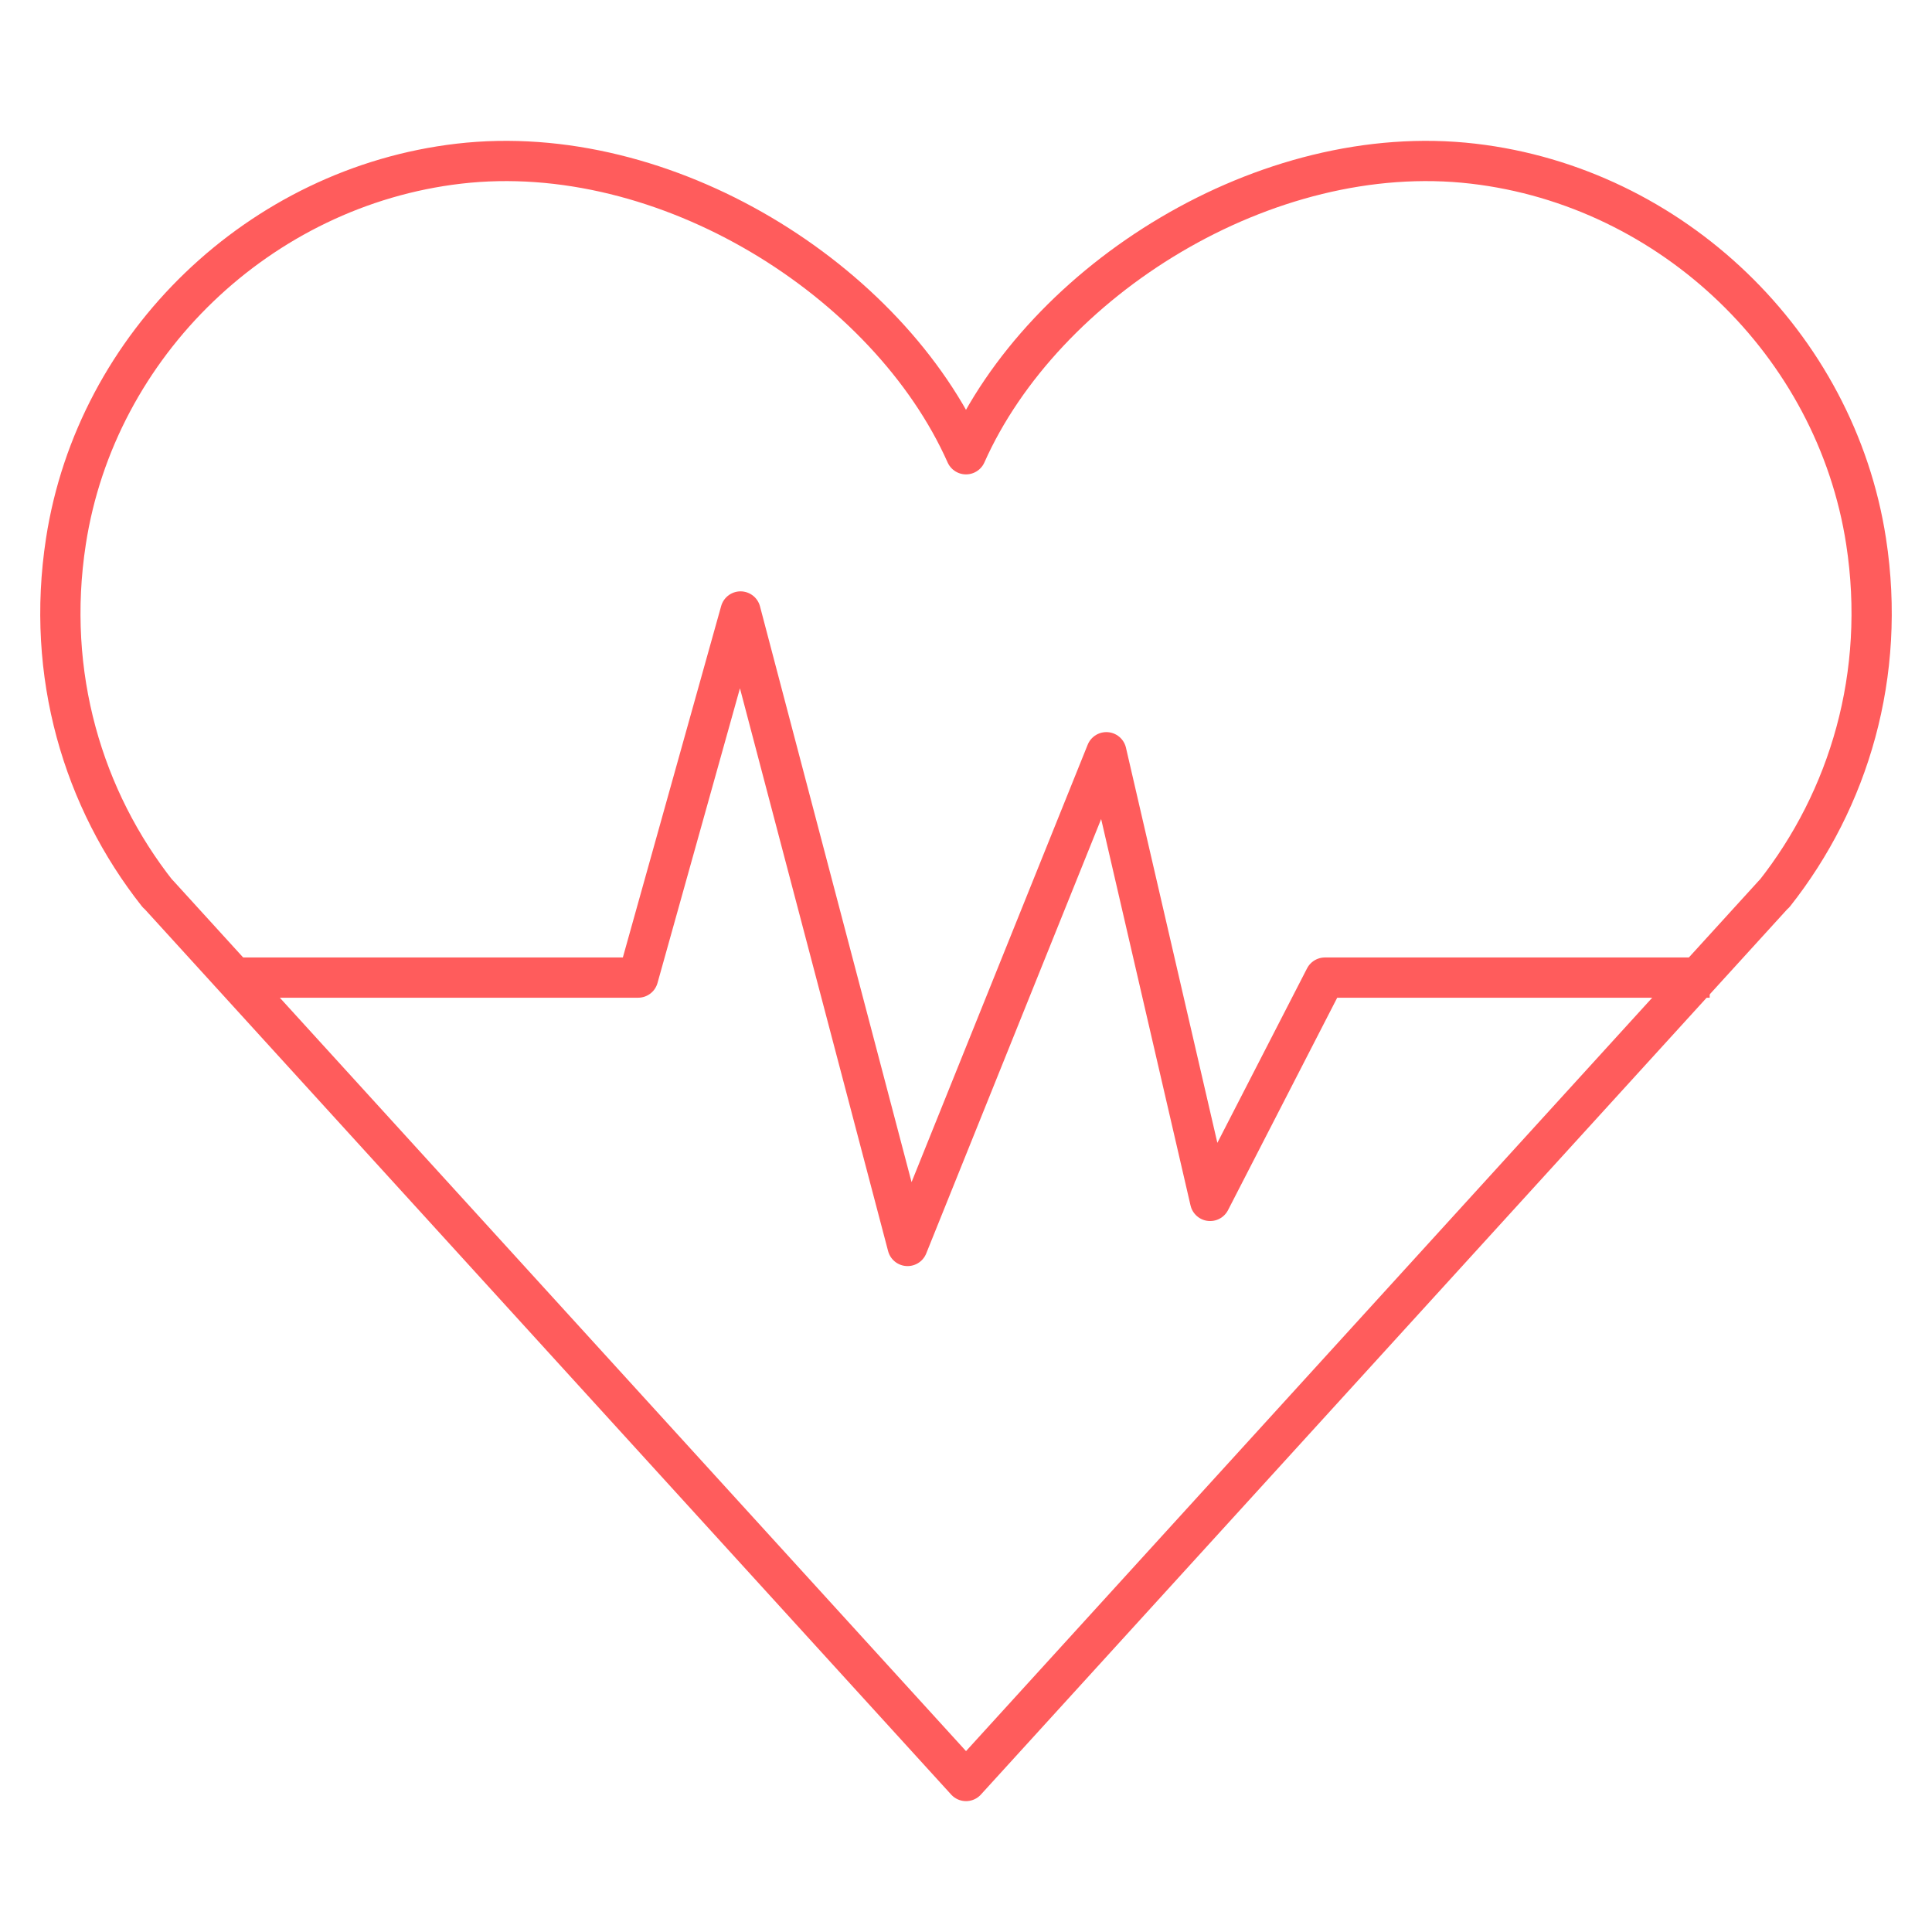
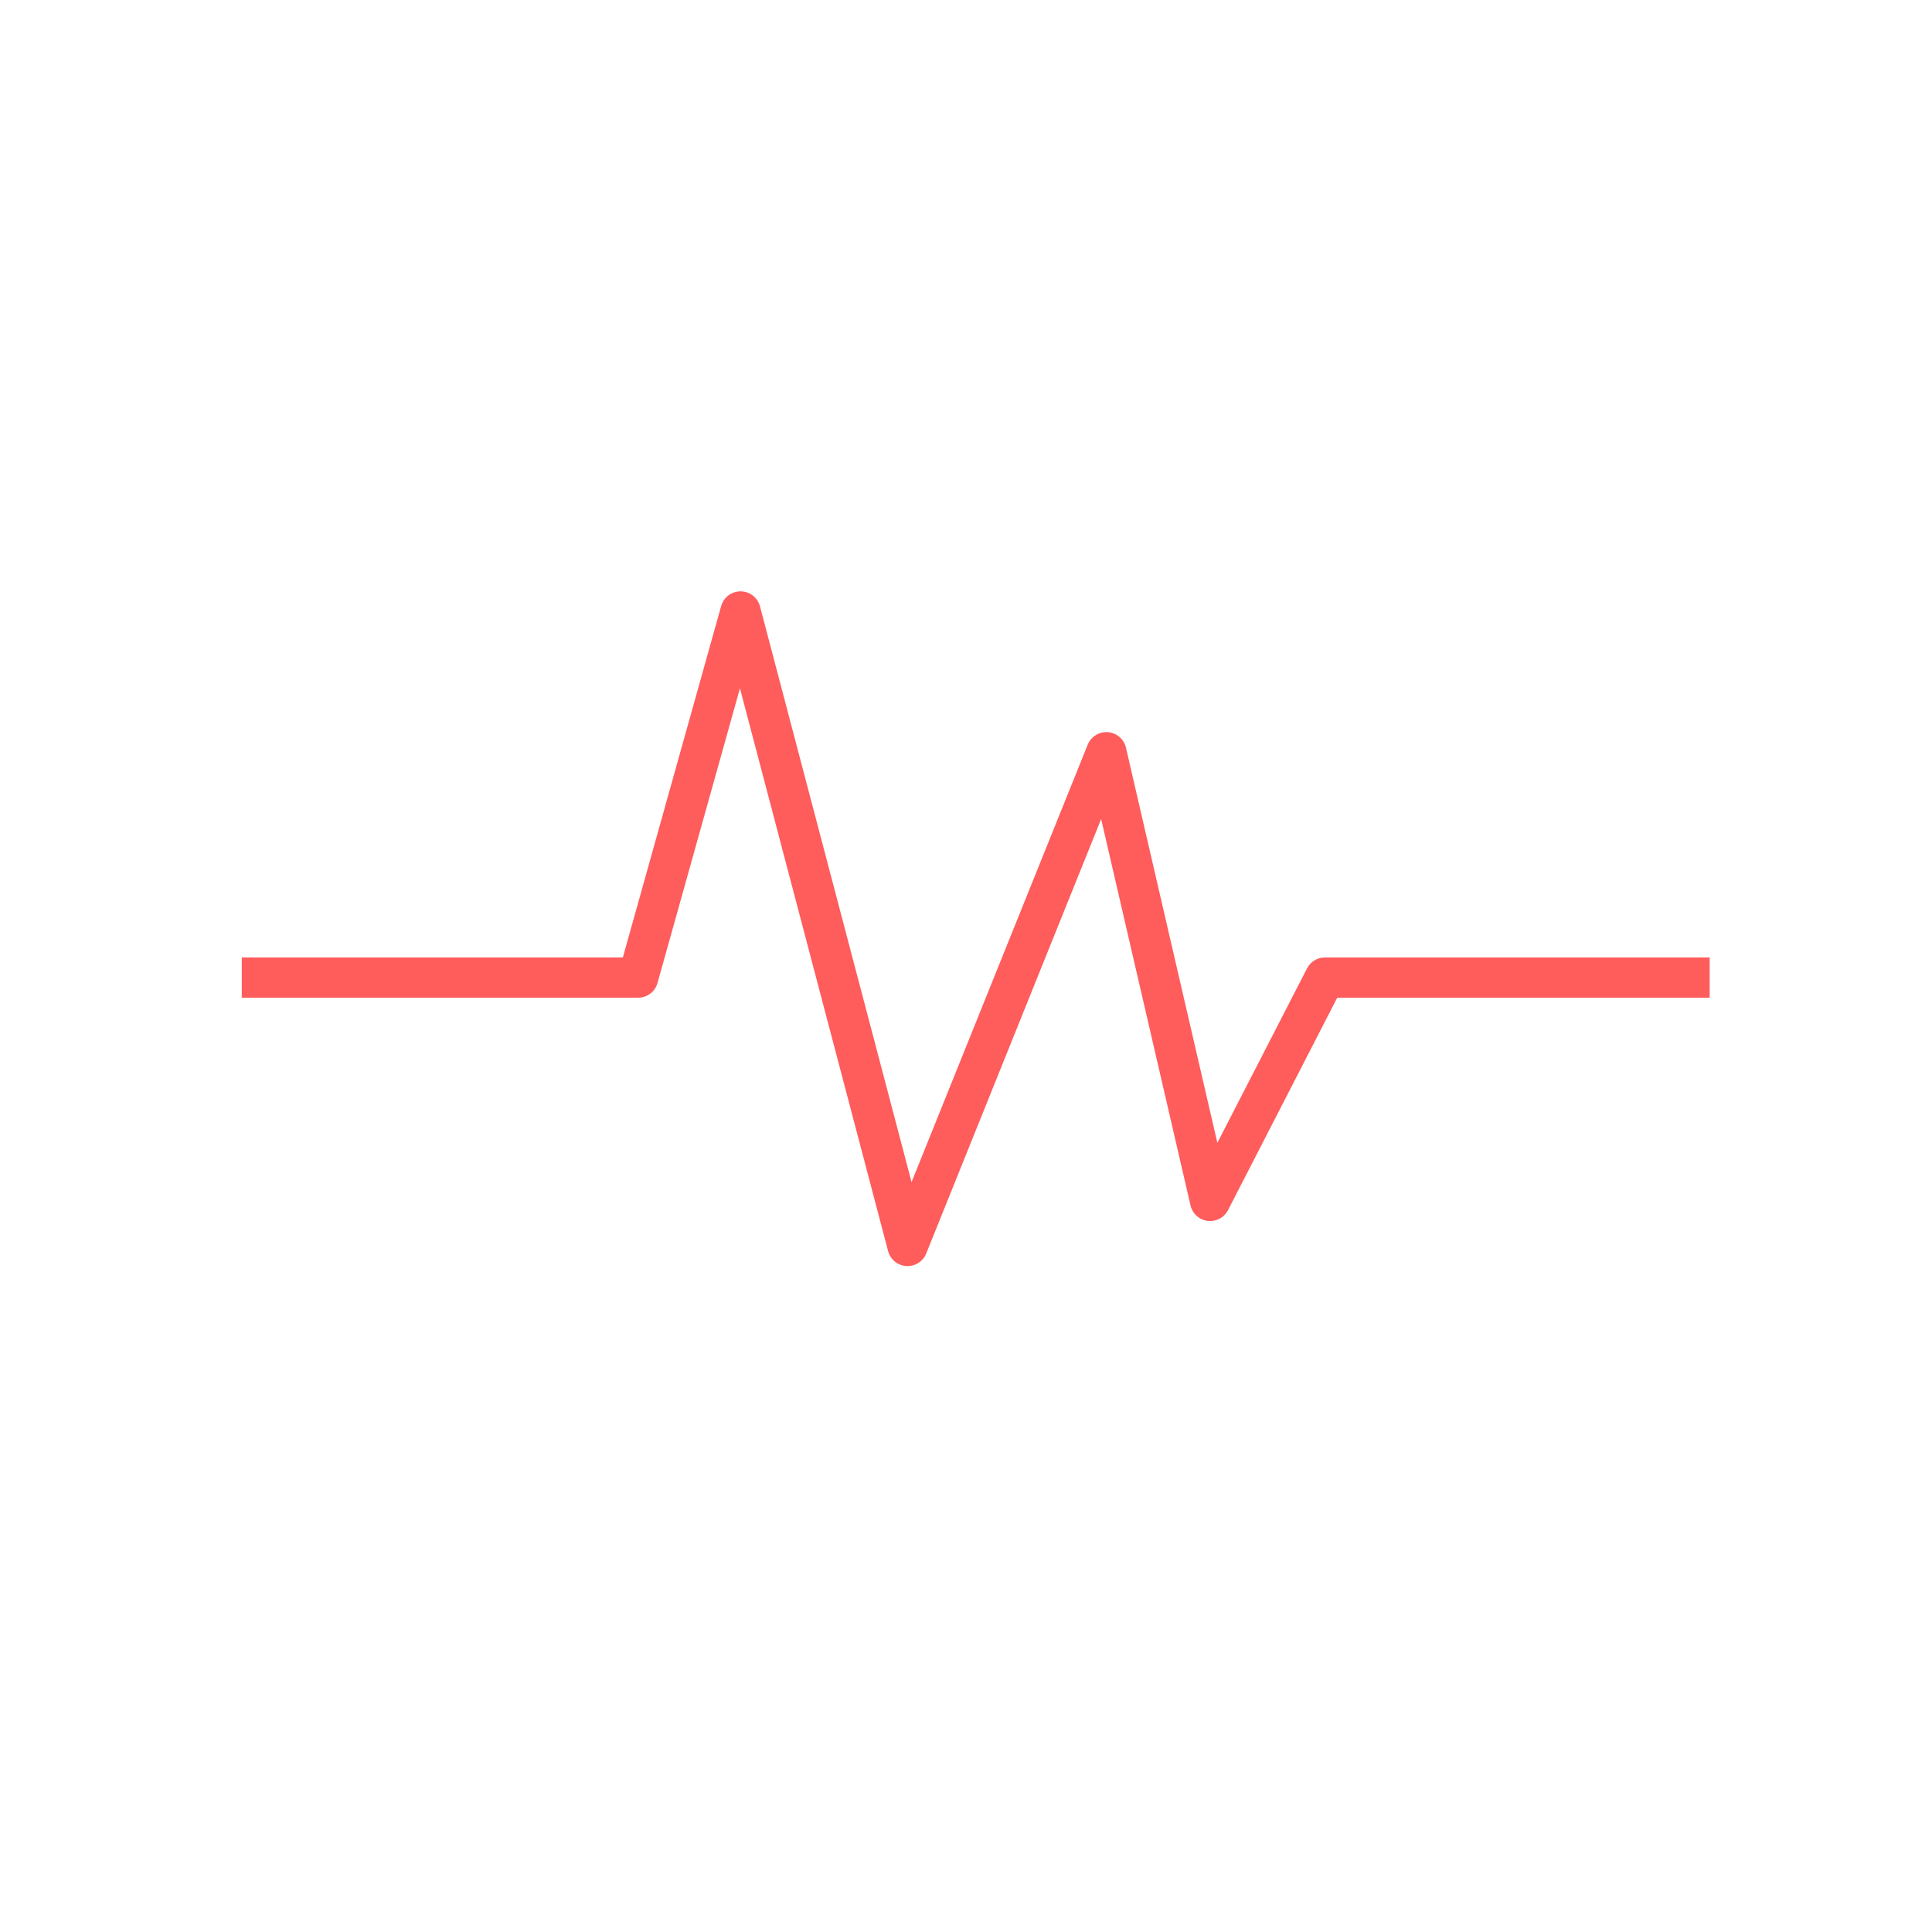
<svg xmlns="http://www.w3.org/2000/svg" id="a" width="96" height="96" viewBox="0 0 96 96">
-   <path d="M7.836,44.399l-.008.007c-3.698-4.684-5.573-10.879-4.553-17.506,1.511-9.818,9.653-17.614,19.516-18.766,10.302-1.204,21.365,5.805,25.209,14.438,3.844-8.637,14.903-15.642,25.209-14.438,9.867,1.151,18.004,8.952,19.516,18.766,1.02,6.627-.855,12.822-4.553,17.506l-.007-.007-40.164,44.098L7.836,44.399Z" style="fill:none; stroke:#ff5c5c; stroke-linejoin:round; stroke-width:2px;" />
  <path d="M84.953,48.576h-19.118l-5.704,11.097-5.157-22.295-9.878,24.533-8.299-31.527-5.089,18.192H12.013" style="fill:none; stroke:#ff5c5c; stroke-linejoin:round; stroke-width:2px;" />
</svg>